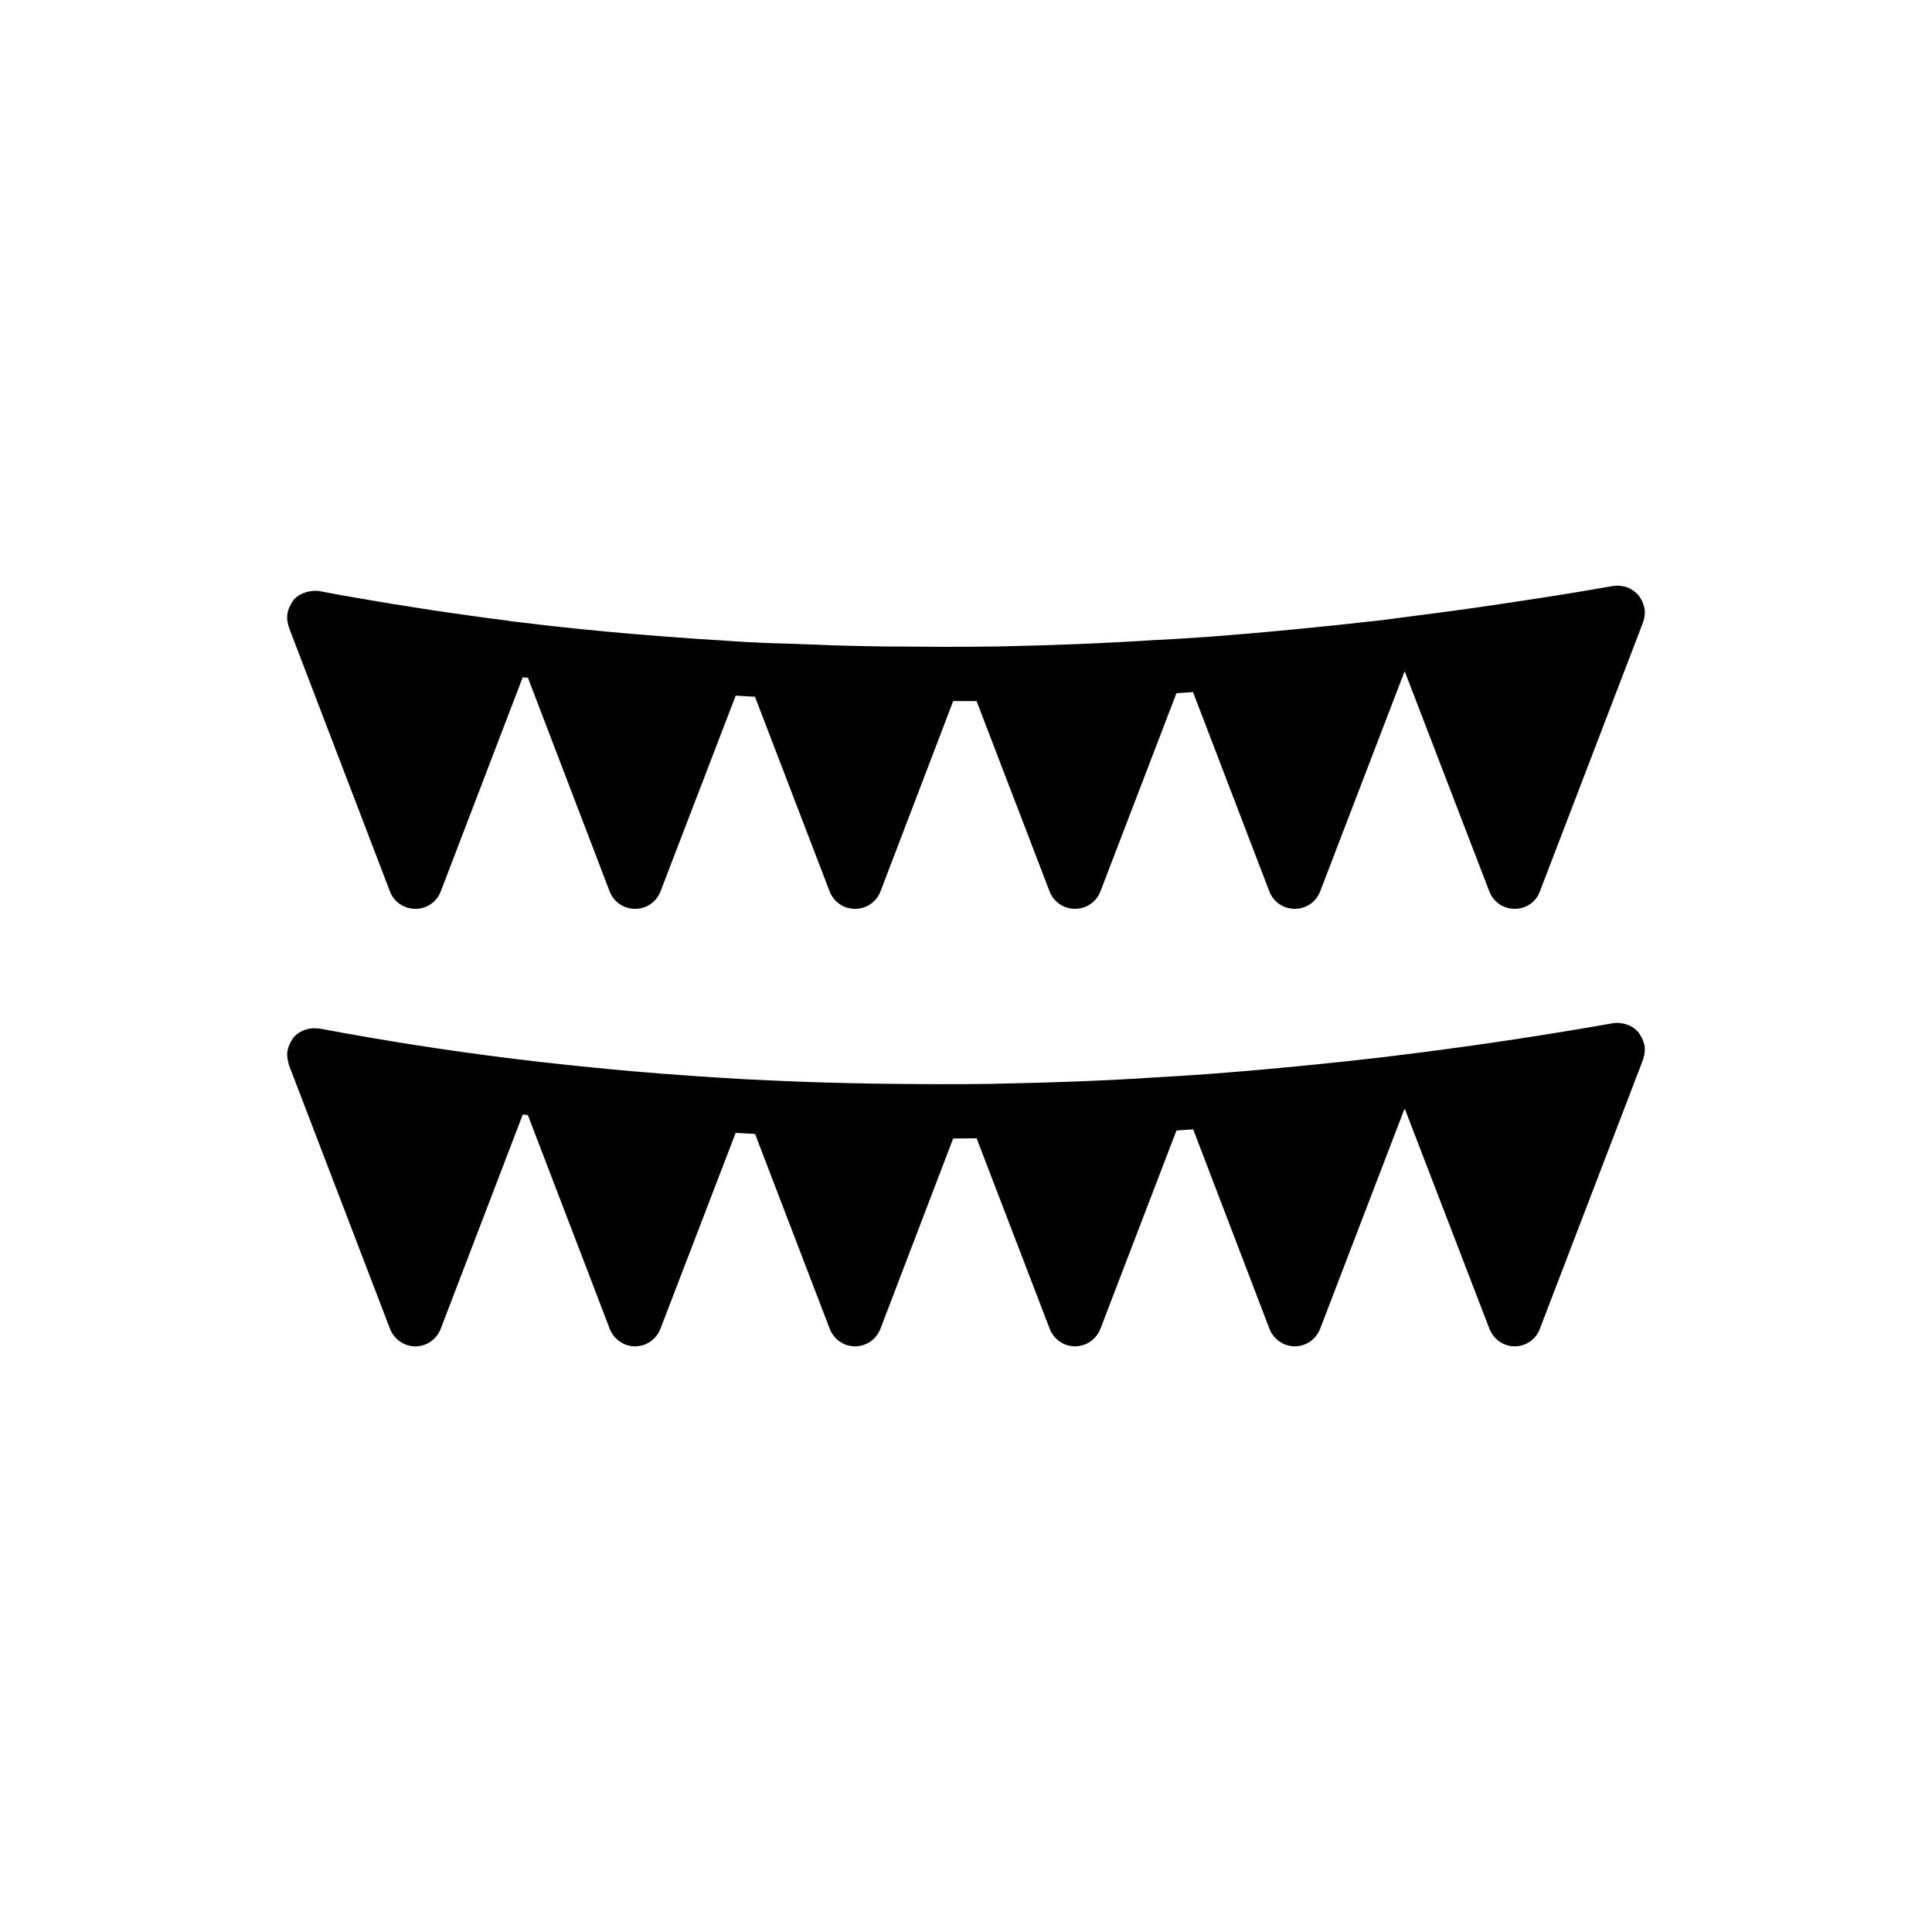
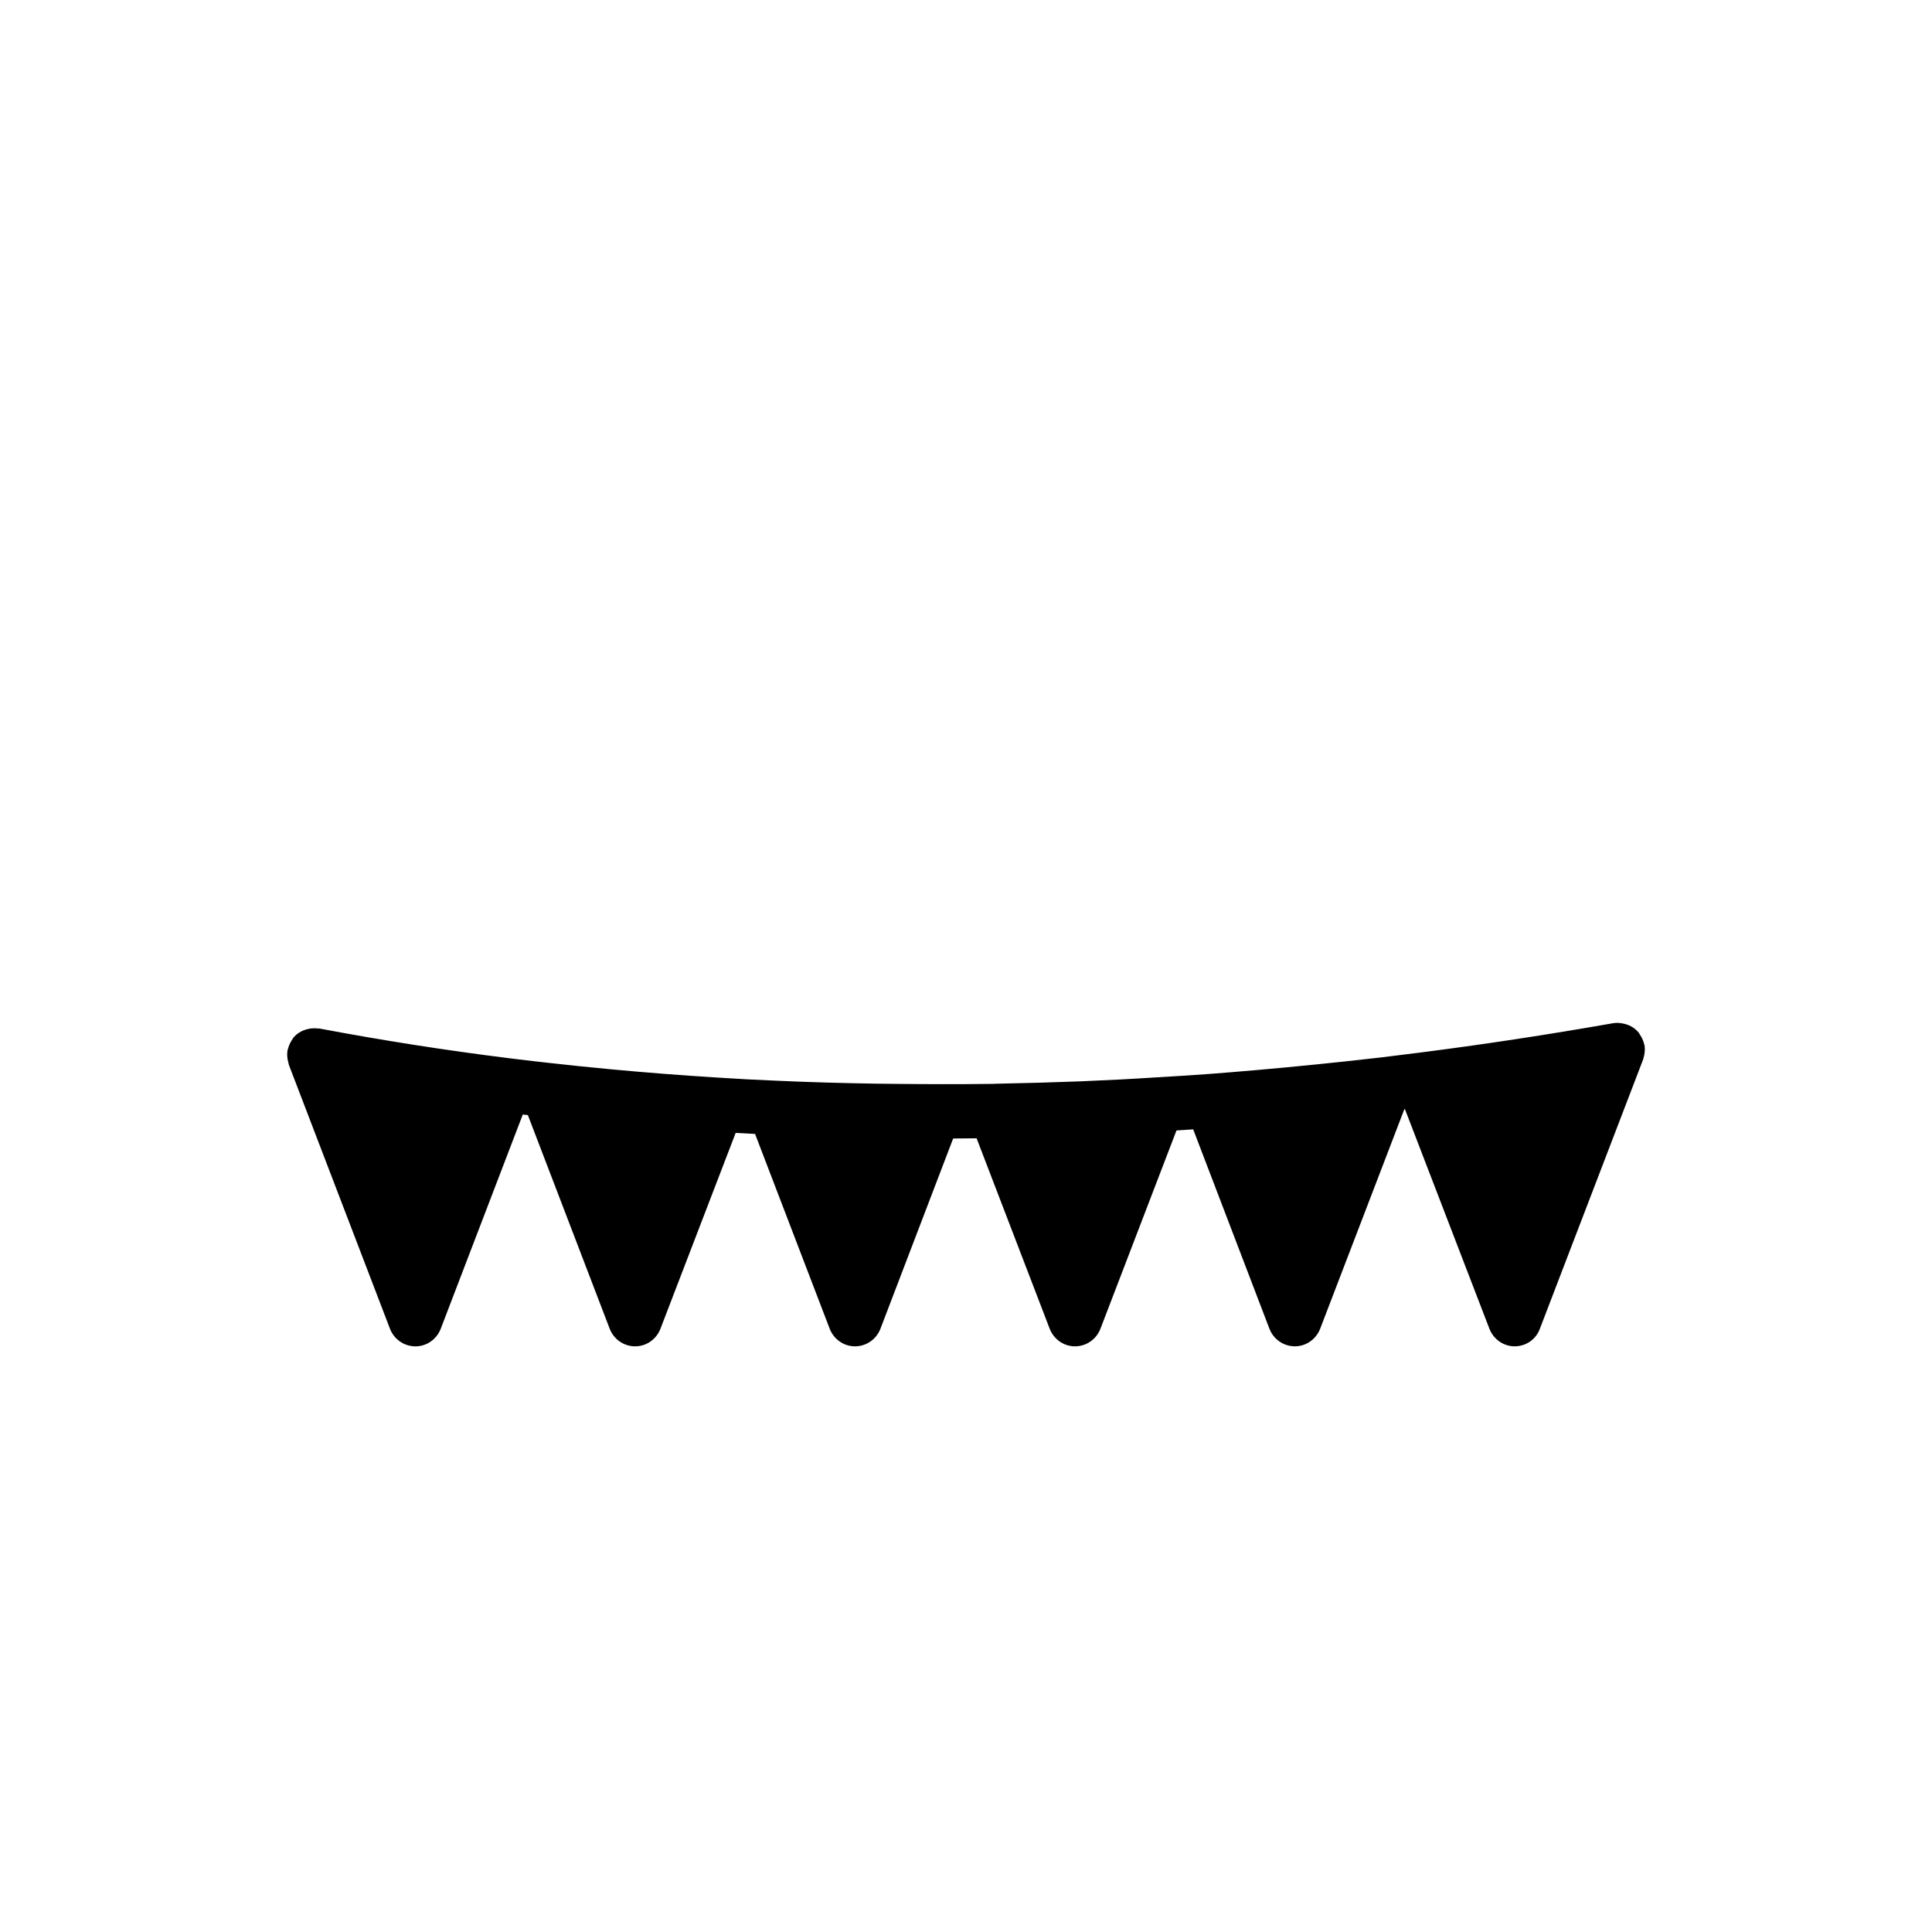
<svg xmlns="http://www.w3.org/2000/svg" fill="#000000" width="800px" height="800px" version="1.1" viewBox="144 144 512 512">
  <g>
-     <path d="m579.79 305.11v0.07c0.145 0.793 0.145 1.582 0 2.375-0.07 0.289-0.145 0.574-0.215 0.863-0.07 0.145-0.07 0.359-0.145 0.504l-27.348 71.324c-1.008 2.809-3.672 4.606-6.695 4.606-2.949 0-5.613-1.801-6.695-4.606l-22.383-58.227-0.145 0.07-22.312 58.152c-1.078 2.809-3.742 4.606-6.695 4.606-3.023 0-5.688-1.801-6.766-4.606l-20.227-52.828c-1.438 0.07-2.949 0.215-4.391 0.289l-20.152 52.539c-1.078 2.809-3.742 4.606-6.766 4.606-2.949 0-5.613-1.801-6.695-4.606l-19.359-50.453h-6.191l-19.277 50.461c-1.078 2.809-3.742 4.606-6.766 4.606-2.949 0-5.613-1.801-6.695-4.606l-19.793-51.605c-1.656-0.07-3.383-0.215-5.109-0.289l-19.938 51.891c-1.078 2.809-3.742 4.606-6.695 4.606-3.023 0-5.688-1.801-6.766-4.606l-21.664-56.641c-0.434 0-0.938-0.07-1.367-0.145l-21.734 56.785c-1.078 2.809-3.742 4.606-6.695 4.606-3.023 0-5.688-1.801-6.766-4.606l-26.773-69.957c-0.07-0.145-0.07-0.359-0.145-0.504-0.07-0.359-0.145-0.648-0.215-0.938-0.145-0.793-0.145-1.582 0-2.375v-0.07c0-0.07 0.07-0.145 0.07-0.215 0.145-0.793 0.504-1.512 0.938-2.231 0-0.07 0.07-0.215 0.145-0.289 0.145-0.215 0.215-0.434 0.359-0.574 0.934-1.152 2.305-1.871 3.672-2.231 0.289-0.07 0.434-0.145 0.719-0.145 0.793-0.145 1.656-0.215 2.519-0.07 6.262 1.223 12.523 2.231 18.855 3.312 3.742 0.574 7.559 1.223 11.371 1.801 6.621 0.934 13.242 1.941 19.863 2.734 0.07 0 0.07 0.07 0.145 0.07 3.742 0.434 7.34 0.863 10.941 1.297 9.715 1.078 19.719 2.016 30.23 2.809 4.75 0.359 9.574 0.719 14.539 1.008h0.145c4.894 0.359 9.645 0.648 14.539 0.793h0.215c1.582 0.07 3.168 0.07 4.75 0.145 6.981 0.289 14.035 0.574 21.16 0.648 2.016 0.07 4.102 0.07 6.117 0.07 8.277 0.07 16.555 0.145 24.832 0h1.223 0.07c15.332-0.289 29.223-0.863 42.609-1.727h0.215c4.75-0.215 9.43-0.574 14.035-0.863 14.25-1.078 29.148-2.519 45.703-4.391l9.859-1.297h0.07c8.492-1.078 17.203-2.305 26.125-3.672 8.277-1.223 16.699-2.59 25.262-4.102h0.215c0.719-0.145 1.512-0.07 2.231 0.07 0.289 0 0.504 0.07 0.793 0.145 0.648 0.215 1.223 0.434 1.727 0.793 0.289 0.145 0.504 0.289 0.719 0.504 0.359 0.289 0.719 0.574 1.078 1.008 0.07 0.145 0.145 0.215 0.215 0.359 0.145 0.215 0.289 0.434 0.434 0.648 0.359 0.648 0.648 1.367 0.793 2.086 0.078 0.066 0.078 0.141 0.078 0.211z" />
    <path d="m579.82 421.09c-0.004-0.031 0.008-0.055 0.004-0.086-0.02-0.113-0.094-0.195-0.117-0.305-0.152-0.684-0.414-1.336-0.766-1.957-0.129-0.23-0.258-0.449-0.41-0.66-0.094-0.133-0.148-0.281-0.254-0.41-0.406-0.496-0.871-0.922-1.375-1.281-0.016-0.012-0.031-0.023-0.047-0.035-0.68-0.477-1.449-0.781-2.242-1-0.18-0.051-0.352-0.086-0.539-0.121-0.84-0.16-1.699-0.23-2.562-0.082-0.008 0-0.012 0-0.02 0.004-17.594 3.094-34.875 5.715-51.324 7.801l-10.012 1.25c-3.234 0.375-6.371 0.719-9.496 1.059-10.762 1.152-20.902 2.113-30.707 2.906-1.812 0.145-3.644 0.301-5.434 0.43-4.719 0.332-9.508 0.66-14.297 0.922-6.418 0.418-12.988 0.758-19.773 1.035-7.312 0.285-14.875 0.496-22.82 0.645-0.039 0-0.07 0.027-0.109 0.027l-1.172 0.012c-8.371 0.109-16.777 0.082-25.184-0.008-1.695-0.02-3.387-0.027-5.082-0.055-8.918-0.145-17.832-0.391-26.684-0.801-4.957-0.203-9.852-0.457-14.84-0.789-9.977-0.613-19.344-1.352-28.398-2.195-2.754-0.258-5.488-0.523-8.18-0.801-2.734-0.285-5.469-0.57-8.156-0.879-3.125-0.332-6.203-0.703-9.312-1.082l-1.773-0.219c-16.68-2.082-33.551-4.723-50.141-7.859-0.133-0.023-0.258 0.023-0.391 0.008-0.707-0.094-1.406-0.078-2.094 0.031-0.238 0.039-0.465 0.082-0.695 0.148-0.77 0.203-1.512 0.492-2.176 0.934-0.012 0.008-0.027 0.012-0.039 0.02-0.547 0.371-1.055 0.812-1.484 1.34-0.105 0.129-0.16 0.277-0.254 0.41-0.129 0.176-0.227 0.363-0.34 0.551-0.367 0.625-0.641 1.281-0.801 1.973-0.027 0.117-0.109 0.203-0.129 0.32-0.008 0.039 0.008 0.074 0 0.113-0.133 0.781-0.102 1.582 0.031 2.375 0.047 0.281 0.113 0.539 0.191 0.809 0.059 0.215 0.074 0.434 0.152 0.645l26.773 69.887c1.078 2.809 3.742 4.68 6.766 4.68 2.949 0 5.613-1.871 6.695-4.68l21.742-56.766c0.449 0.055 0.898 0.105 1.344 0.156l21.68 56.605c1.078 2.809 3.742 4.68 6.766 4.68 2.949 0 5.613-1.871 6.695-4.68l19.926-51.883c1.715 0.098 3.438 0.191 5.144 0.273l19.77 51.609c1.078 2.809 3.742 4.68 6.695 4.68 3.023 0 5.688-1.871 6.766-4.68l19.266-50.402c2.07-0.012 4.137-0.027 6.211-0.051l19.363 50.453c1.078 2.809 3.742 4.68 6.695 4.68 3.023 0 5.688-1.871 6.766-4.68l20.148-52.535c1.477-0.09 2.945-0.184 4.426-0.285l20.195 52.816c1.078 2.809 3.742 4.68 6.766 4.68 2.949 0 5.613-1.871 6.695-4.68l22.301-58.156 0.156-0.02 22.379 58.176c1.078 2.809 3.742 4.68 6.695 4.68 3.023 0 5.688-1.871 6.695-4.68l27.348-71.324c0.059-0.152 0.066-0.316 0.113-0.469 0.094-0.297 0.168-0.586 0.219-0.895 0.125-0.77 0.176-1.559 0.051-2.332z" />
  </g>
</svg>